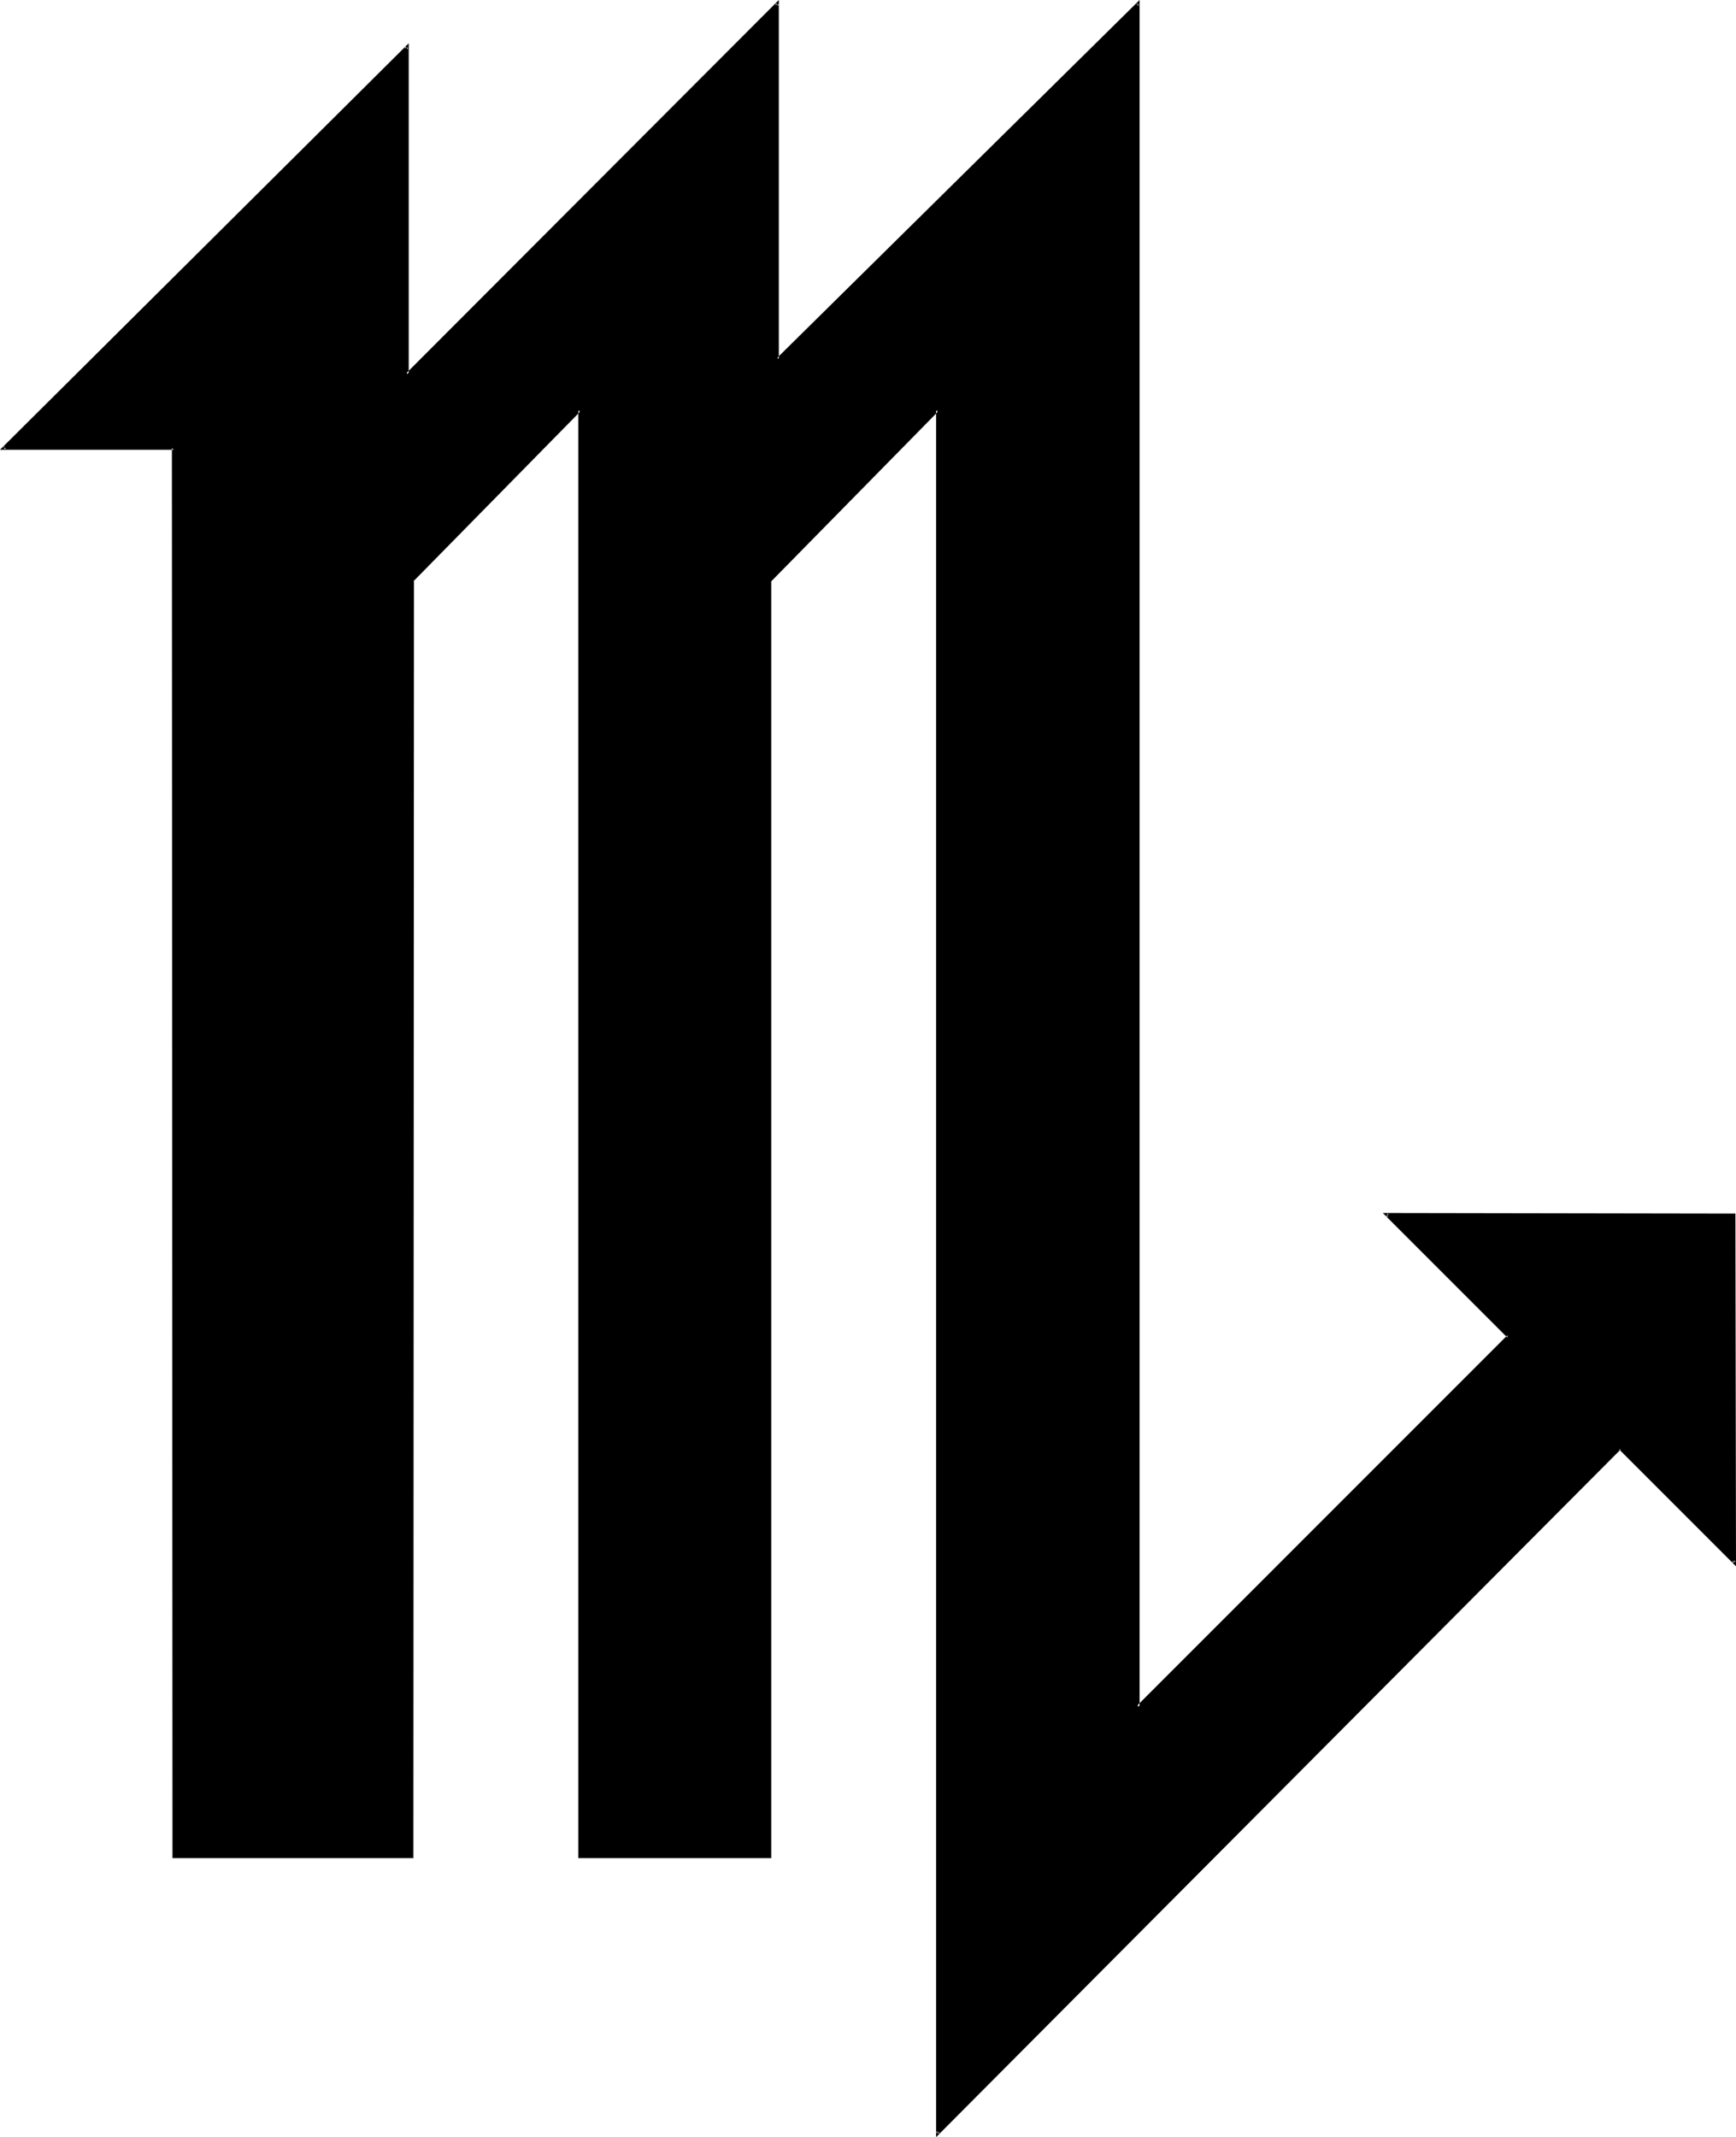
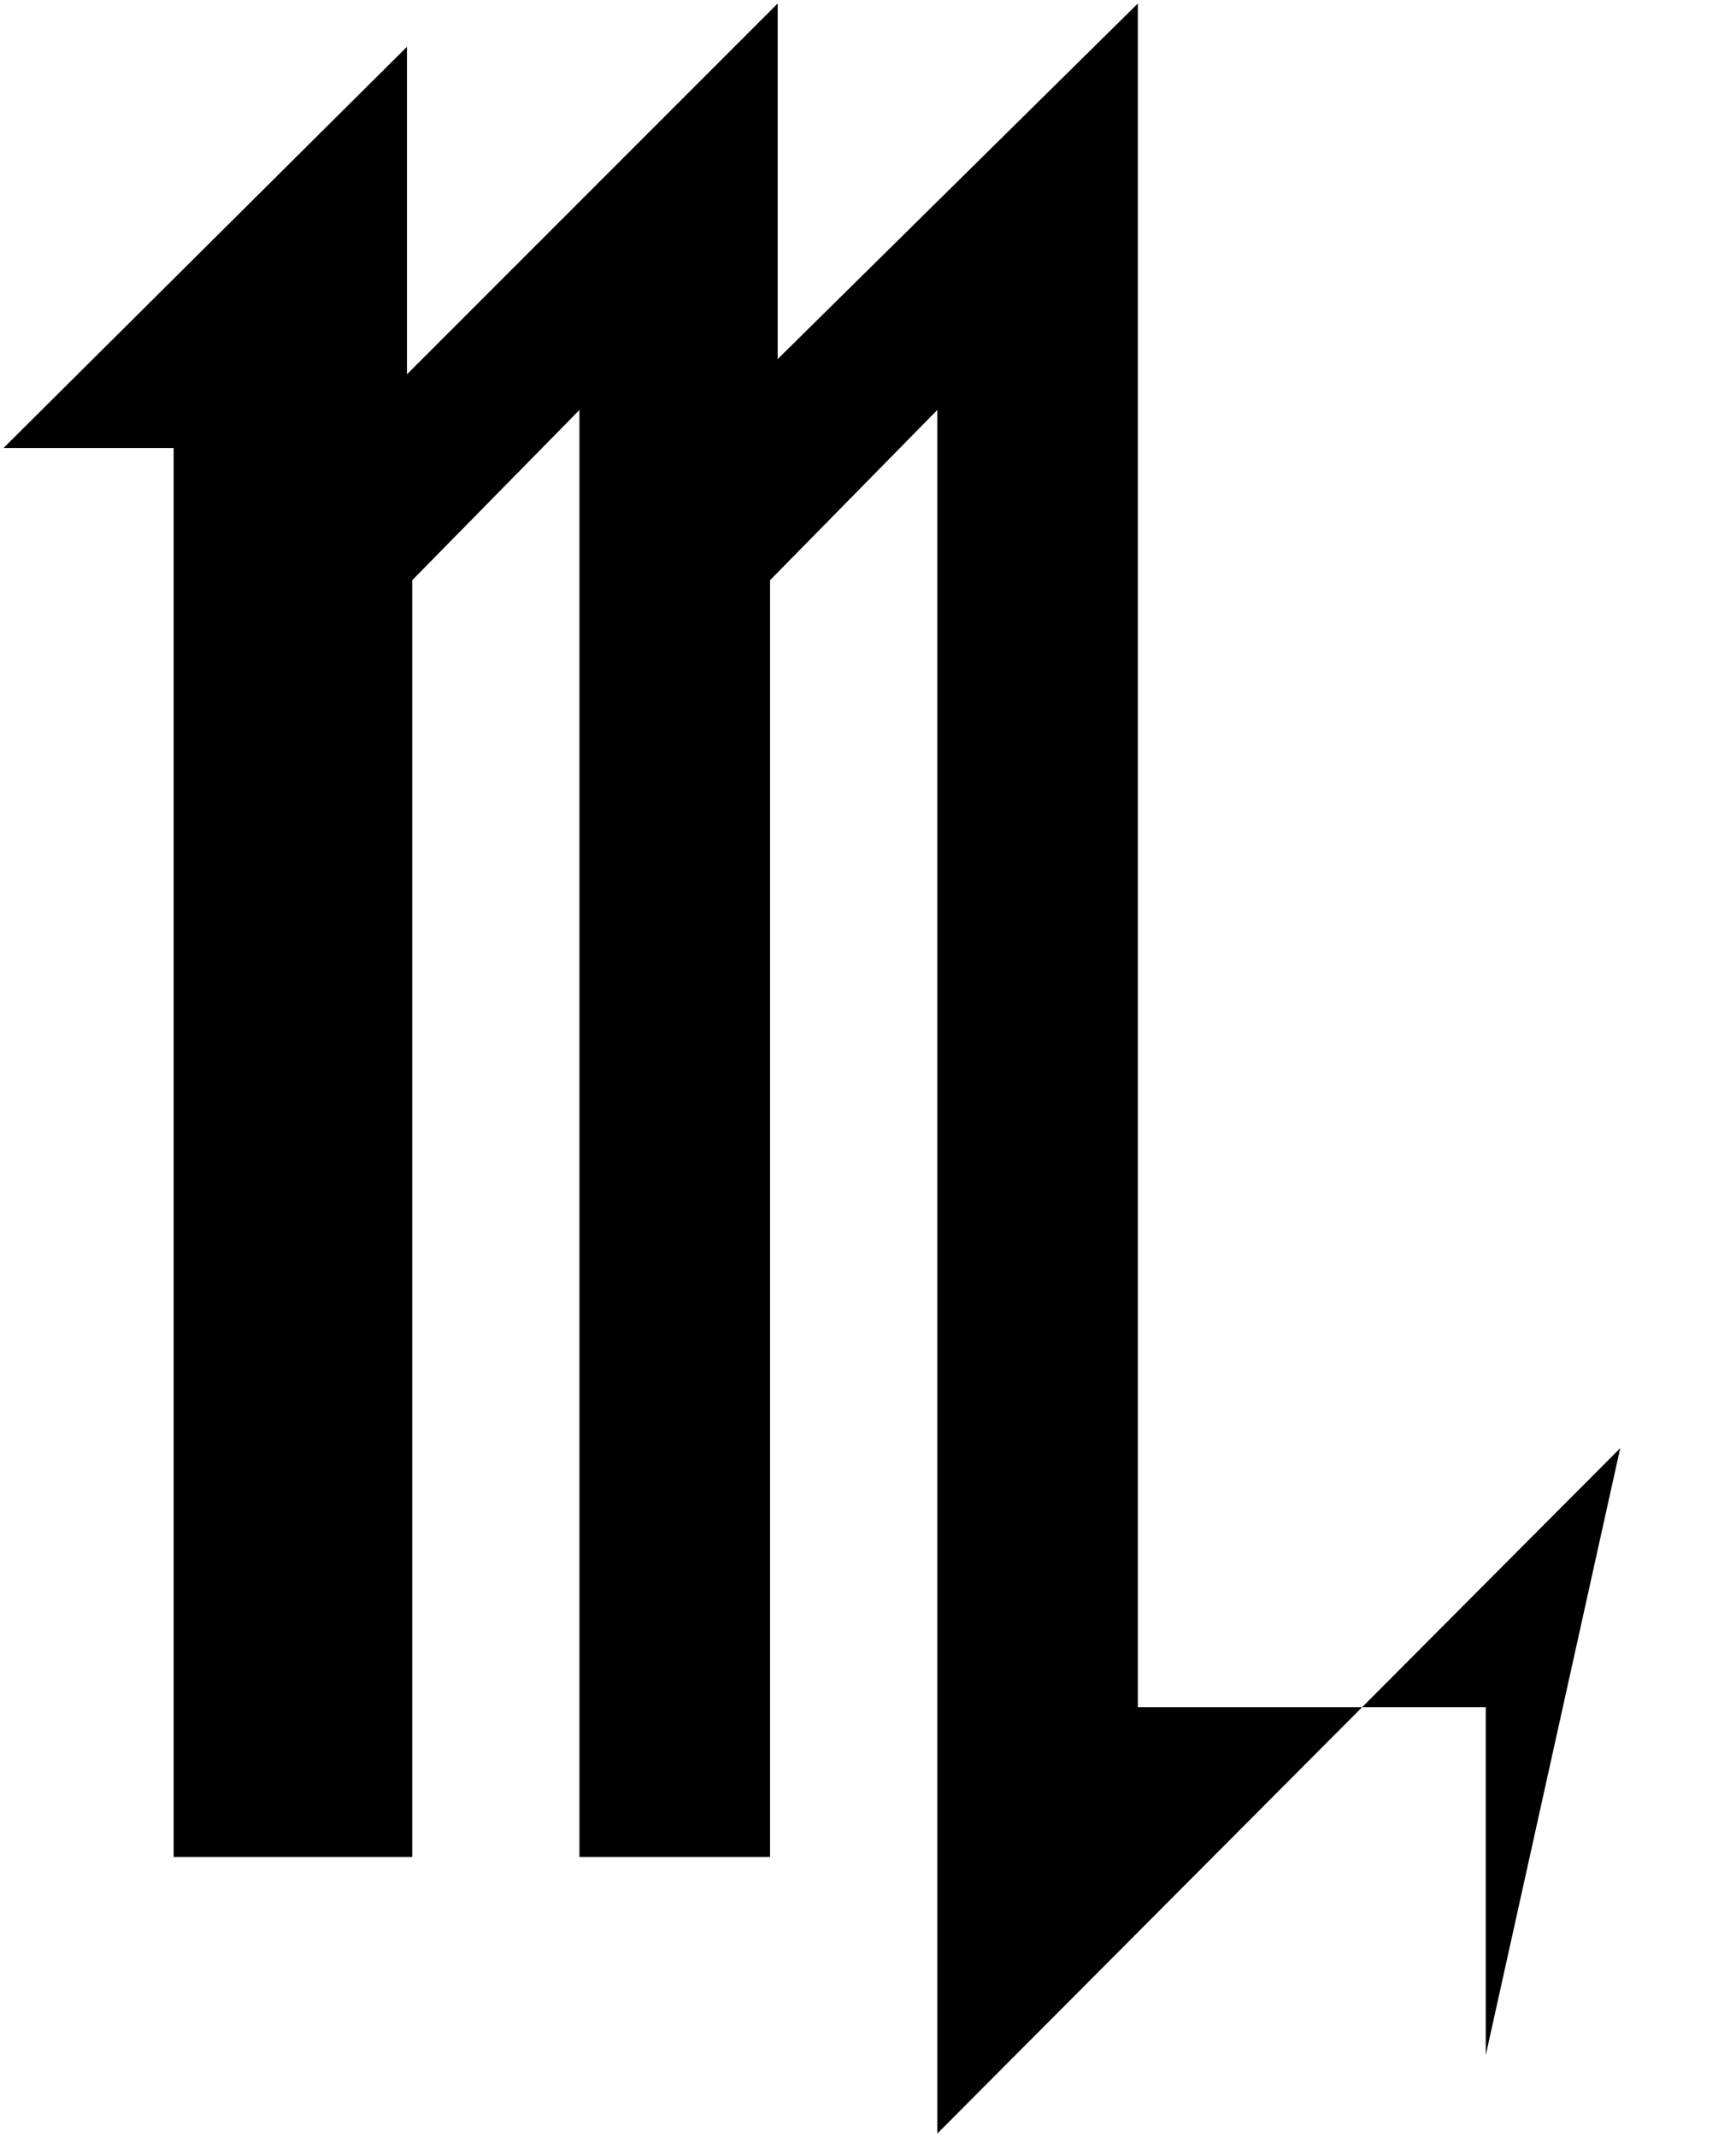
<svg xmlns="http://www.w3.org/2000/svg" xmlns:ns1="http://sodipodi.sourceforge.net/DTD/sodipodi-0.dtd" xmlns:ns2="http://www.inkscape.org/namespaces/inkscape" version="1.0" width="126.923mm" height="156.224mm" id="svg2" ns1:docname="Scorpio 14.wmf">
  <ns1:namedview id="namedview2" pagecolor="#ffffff" bordercolor="#000000" borderopacity="0.25" ns2:showpageshadow="2" ns2:pageopacity="0.0" ns2:pagecheckerboard="0" ns2:deskcolor="#d1d1d1" ns2:document-units="mm" />
  <defs id="defs1">
    <pattern id="WMFhbasepattern" patternUnits="userSpaceOnUse" width="6" height="6" x="0" y="0" />
  </defs>
-   <path style="fill:#000000;fill-opacity:1;fill-rule:evenodd;stroke:none" d="M 447.717,400.1 259.001,589.484 V 518.707 113.275 l -46.21,47.023 V 513.052 h -52.673 V 113.275 l -46.21,47.023 V 513.052 H 47.987 V 123.779 H 0.969 L 112.454,12.927 v 90.491 L 214.891,0.97 V 99.217 L 314.42,0.97 V 163.045 471.684 L 416.857,369.236 383.088,335.625 h 96.136 v 96.147 z" id="path1" />
-   <path style="fill:#000000;fill-opacity:1;fill-rule:evenodd;stroke:none" d="m 447.717,399.615 -189.04,189.546 0.808,0.323 V 112.306 l -47.018,47.831 -0.162,352.915 0.485,-0.323 h -52.673 l 0.485,0.323 V 112.306 l -47.018,47.831 -0.162,352.915 0.485,-0.323 H 47.987 l 0.323,0.323 V 123.456 H 0.969 L 1.293,124.102 112.778,13.25 111.97,12.927 v 91.622 L 215.214,1.293 214.407,0.97 V 100.348 L 314.743,1.293 314.097,0.97 V 472.654 l 103.245,-103.418 -33.93,-33.934 -0.323,0.808 h 96.136 l -0.485,-0.485 v 96.147 l 0.808,-0.323 -31.83,-31.833 -0.323,0.808 32.314,32.318 -0.162,-97.439 -97.428,-0.162 34.415,34.419 v -0.646 l -102.437,102.449 0.808,0.323 V 0 l -100.336,99.055 0.646,0.162 V 0 l -103.083,103.257 0.808,0.162 V 11.958 L 0,124.264 h 47.987 l -0.485,-0.485 0.162,389.596 h 66.568 l 0.162,-353.077 -0.162,0.323 46.21,-47.023 -0.646,-0.323 v 400.1 h 53.319 v -353.077 0.323 l 46.21,-47.023 -0.646,-0.323 V 590.454 L 447.879,400.423 h -0.485 z" id="path2" />
+   <path style="fill:#000000;fill-opacity:1;fill-rule:evenodd;stroke:none" d="M 447.717,400.1 259.001,589.484 V 518.707 113.275 l -46.21,47.023 V 513.052 h -52.673 V 113.275 l -46.21,47.023 V 513.052 H 47.987 V 123.779 H 0.969 L 112.454,12.927 v 90.491 L 214.891,0.97 V 99.217 L 314.42,0.97 V 163.045 471.684 h 96.136 v 96.147 z" id="path1" />
</svg>